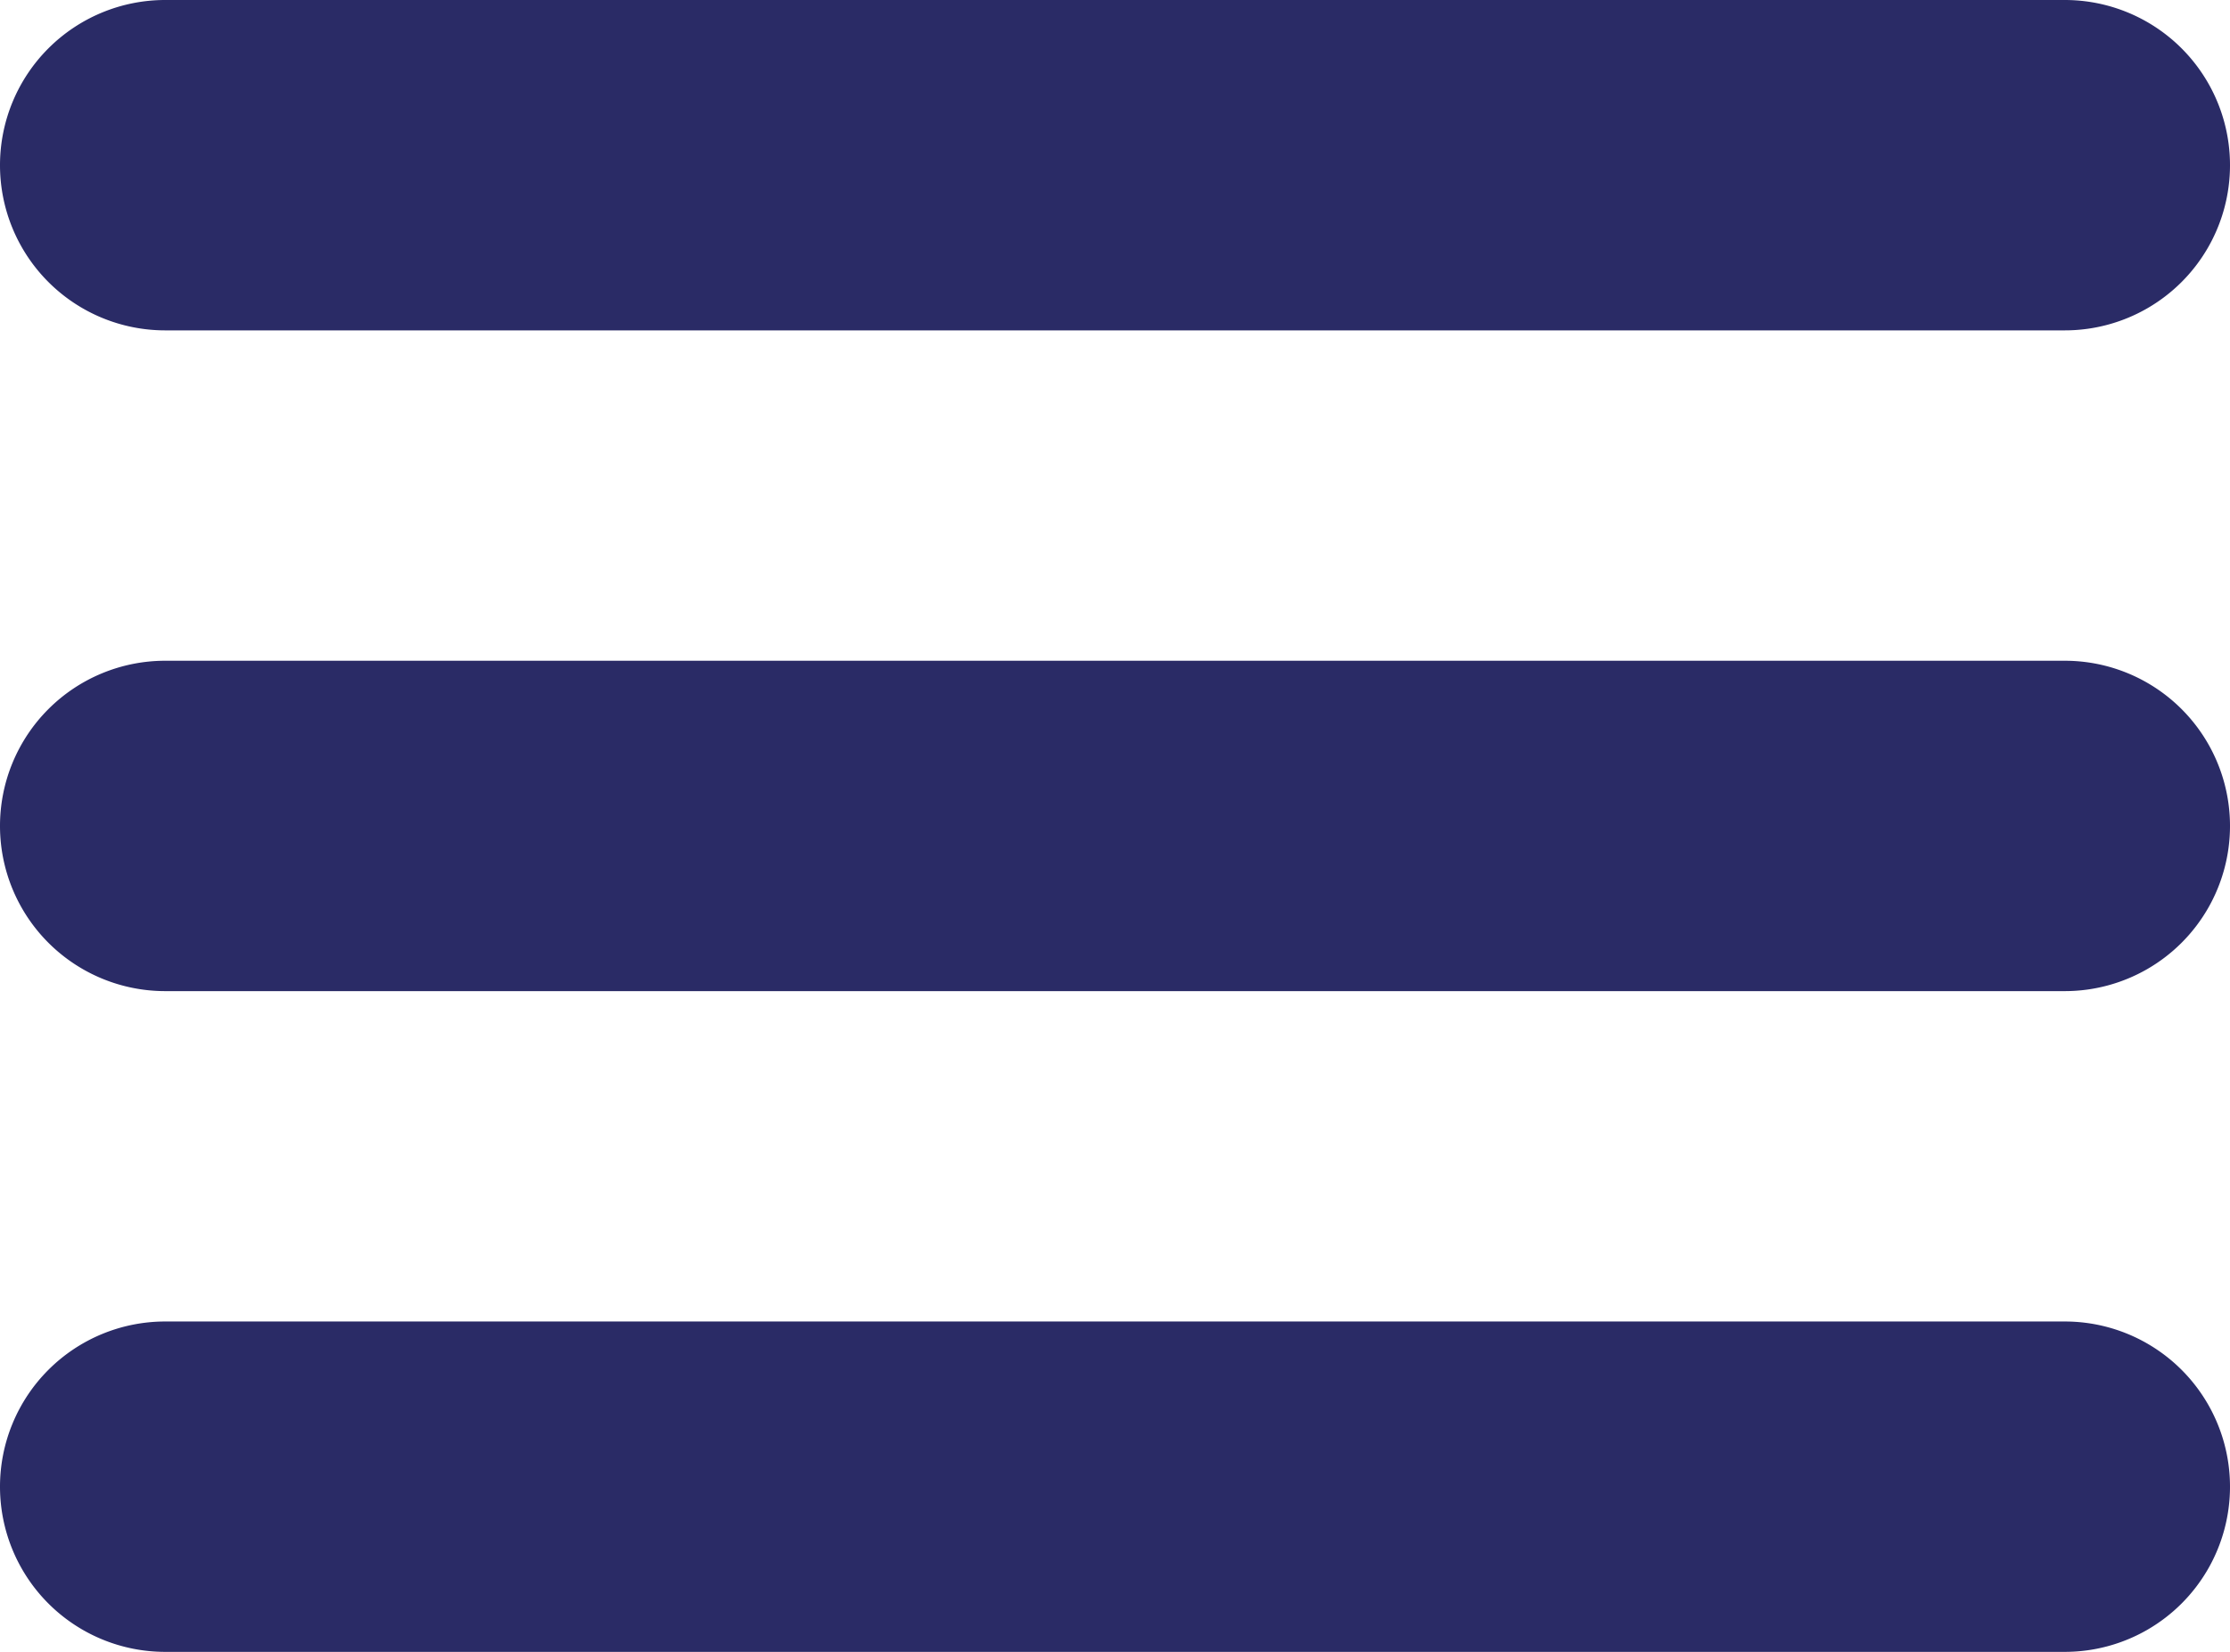
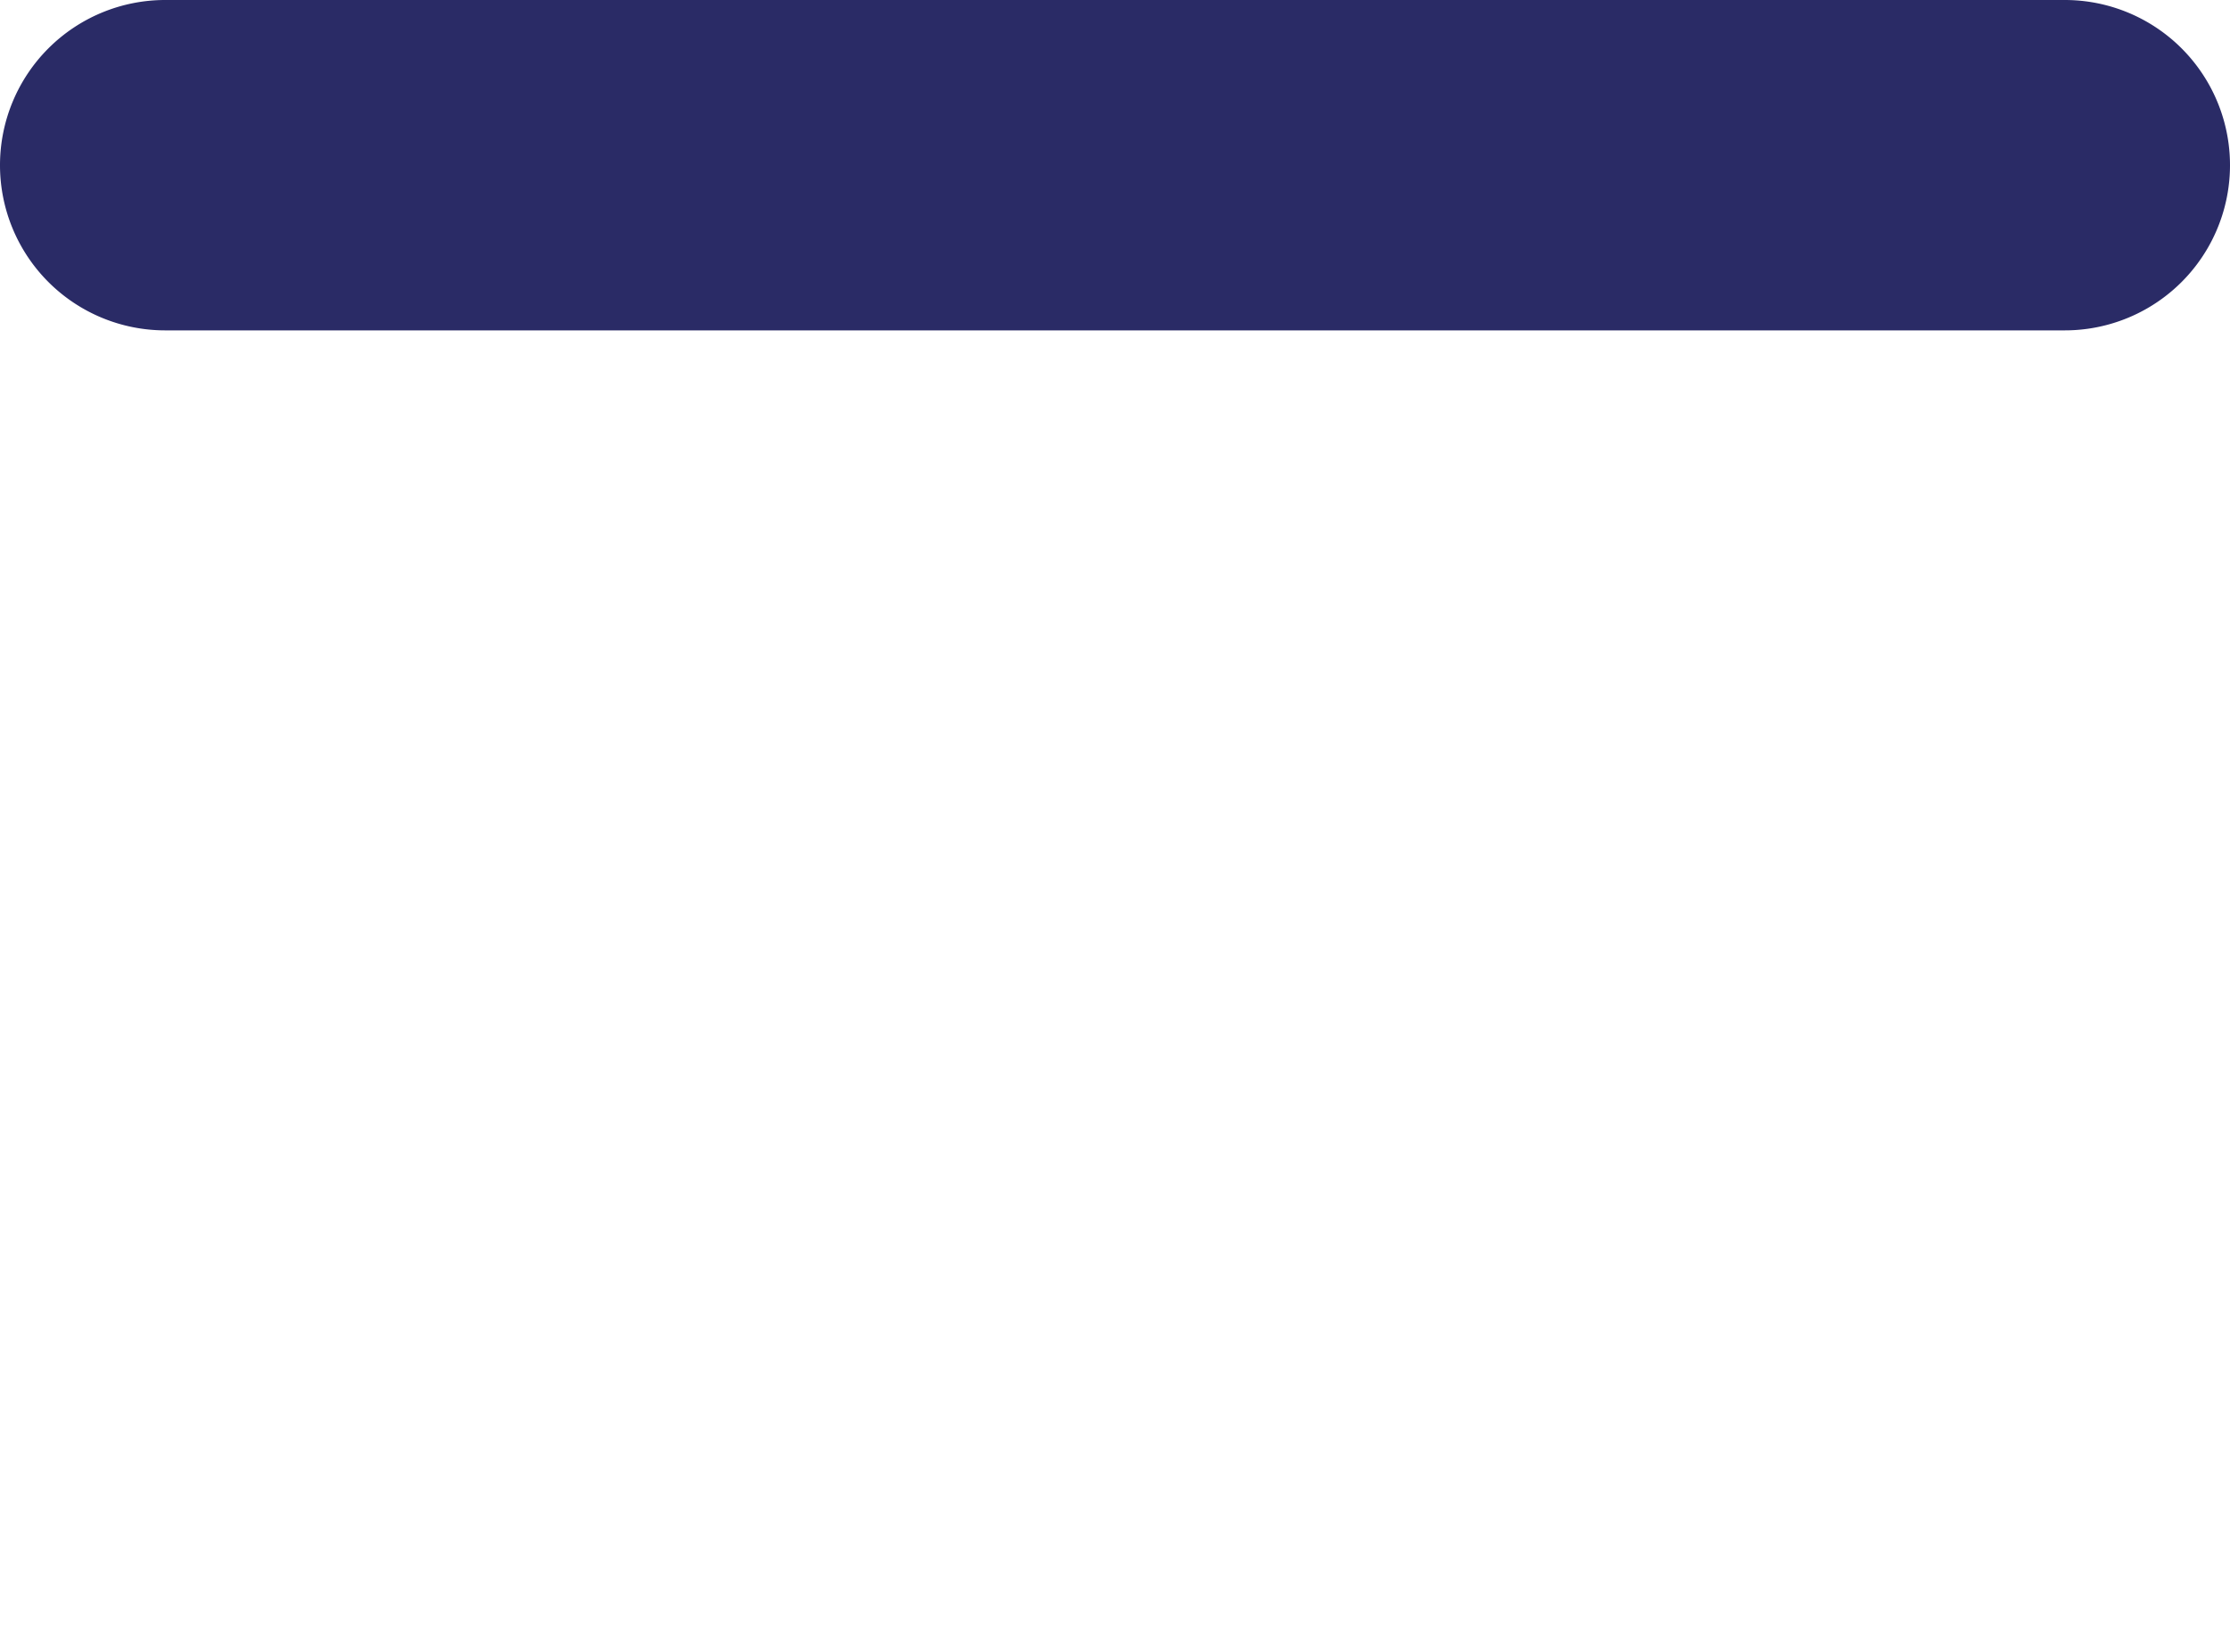
<svg xmlns="http://www.w3.org/2000/svg" viewBox="0 0 27 20">
  <defs>
    <style>.cls-1{fill:#2A2B66;}</style>
  </defs>
  <g id="Vrstva_2" data-name="Vrstva 2">
    <g id="Vrstva_1-2" data-name="Vrstva 1">
      <path id="Rectangle_196" data-name="Rectangle 196" class="cls-1" d="M2,0H25a2,2,0,0,1,2,2h0a2,2,0,0,1-2,2H2A2,2,0,0,1,0,2H0A2,2,0,0,1,2,0Z" />
-       <path id="Rectangle_196-2" data-name="Rectangle 196-2" class="cls-1" d="M2,8H25a2,2,0,0,1,2,2h0a2,2,0,0,1-2,2H2a2,2,0,0,1-2-2H0A2,2,0,0,1,2,8Z" />
-       <path id="Rectangle_196-3" data-name="Rectangle 196-3" class="cls-1" d="M2,16H25a2,2,0,0,1,2,2h0a2,2,0,0,1-2,2H2a2,2,0,0,1-2-2H0A2,2,0,0,1,2,16Z" />
    </g>
  </g>
</svg>